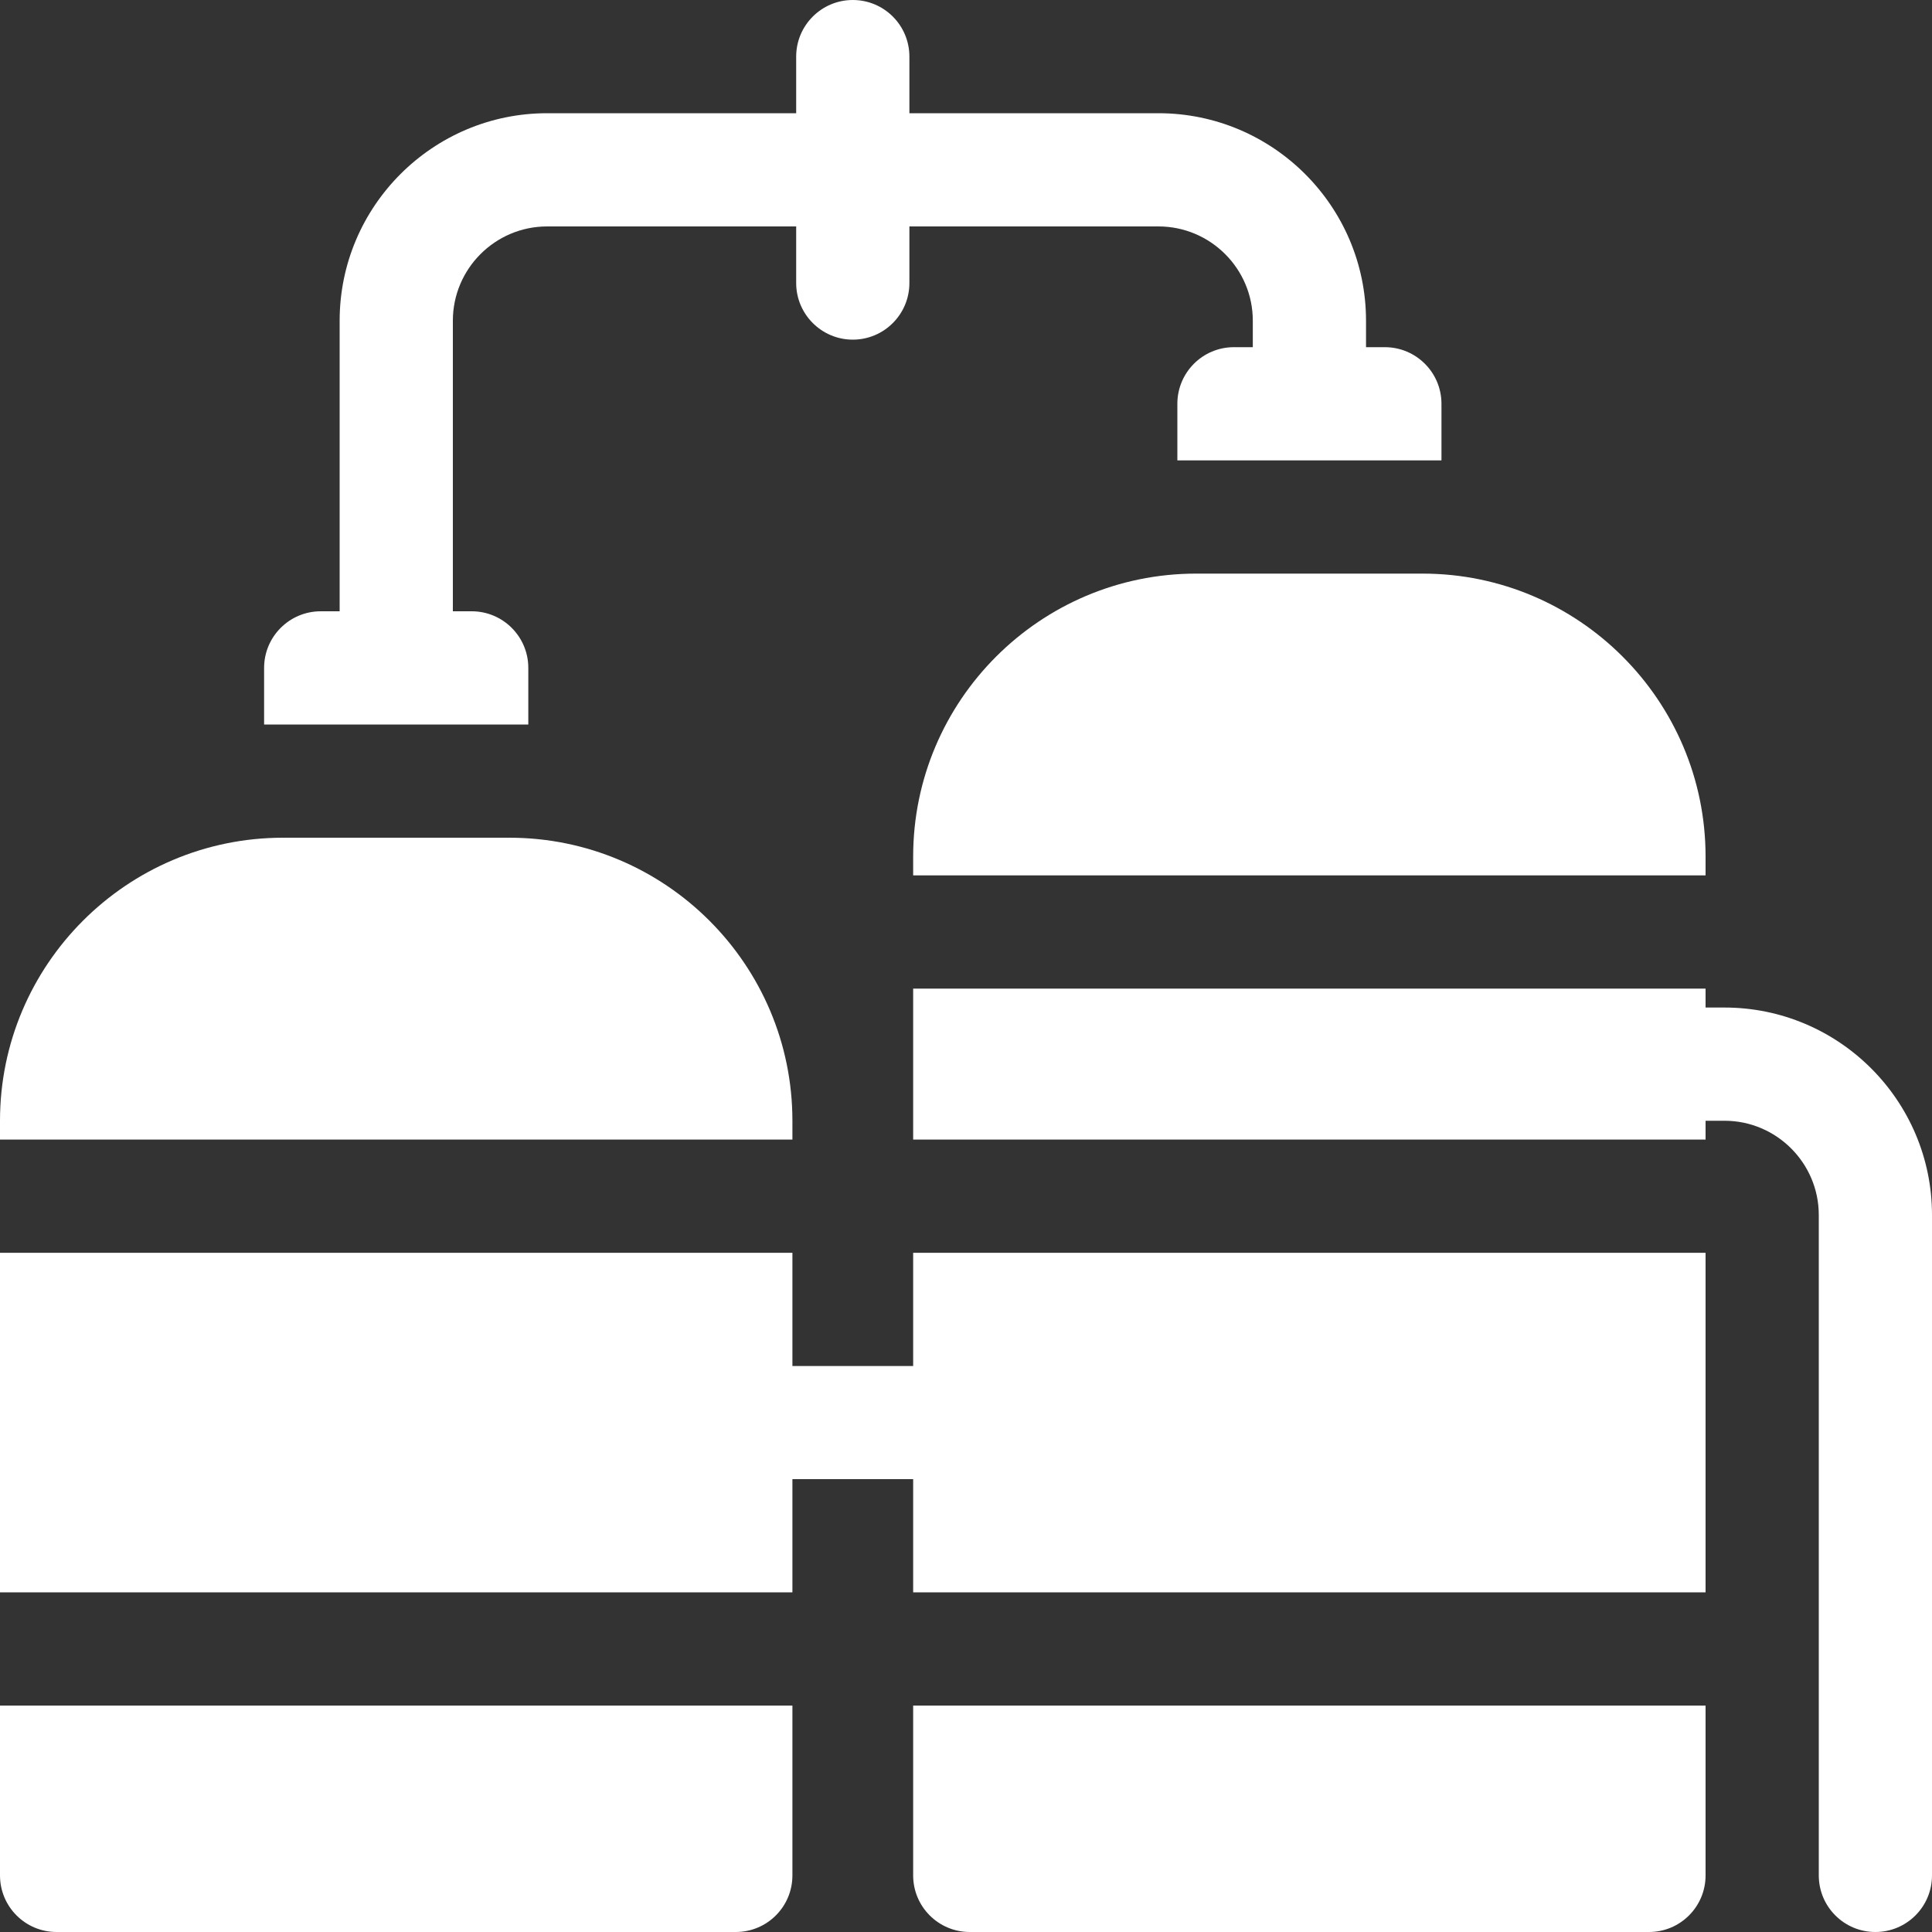
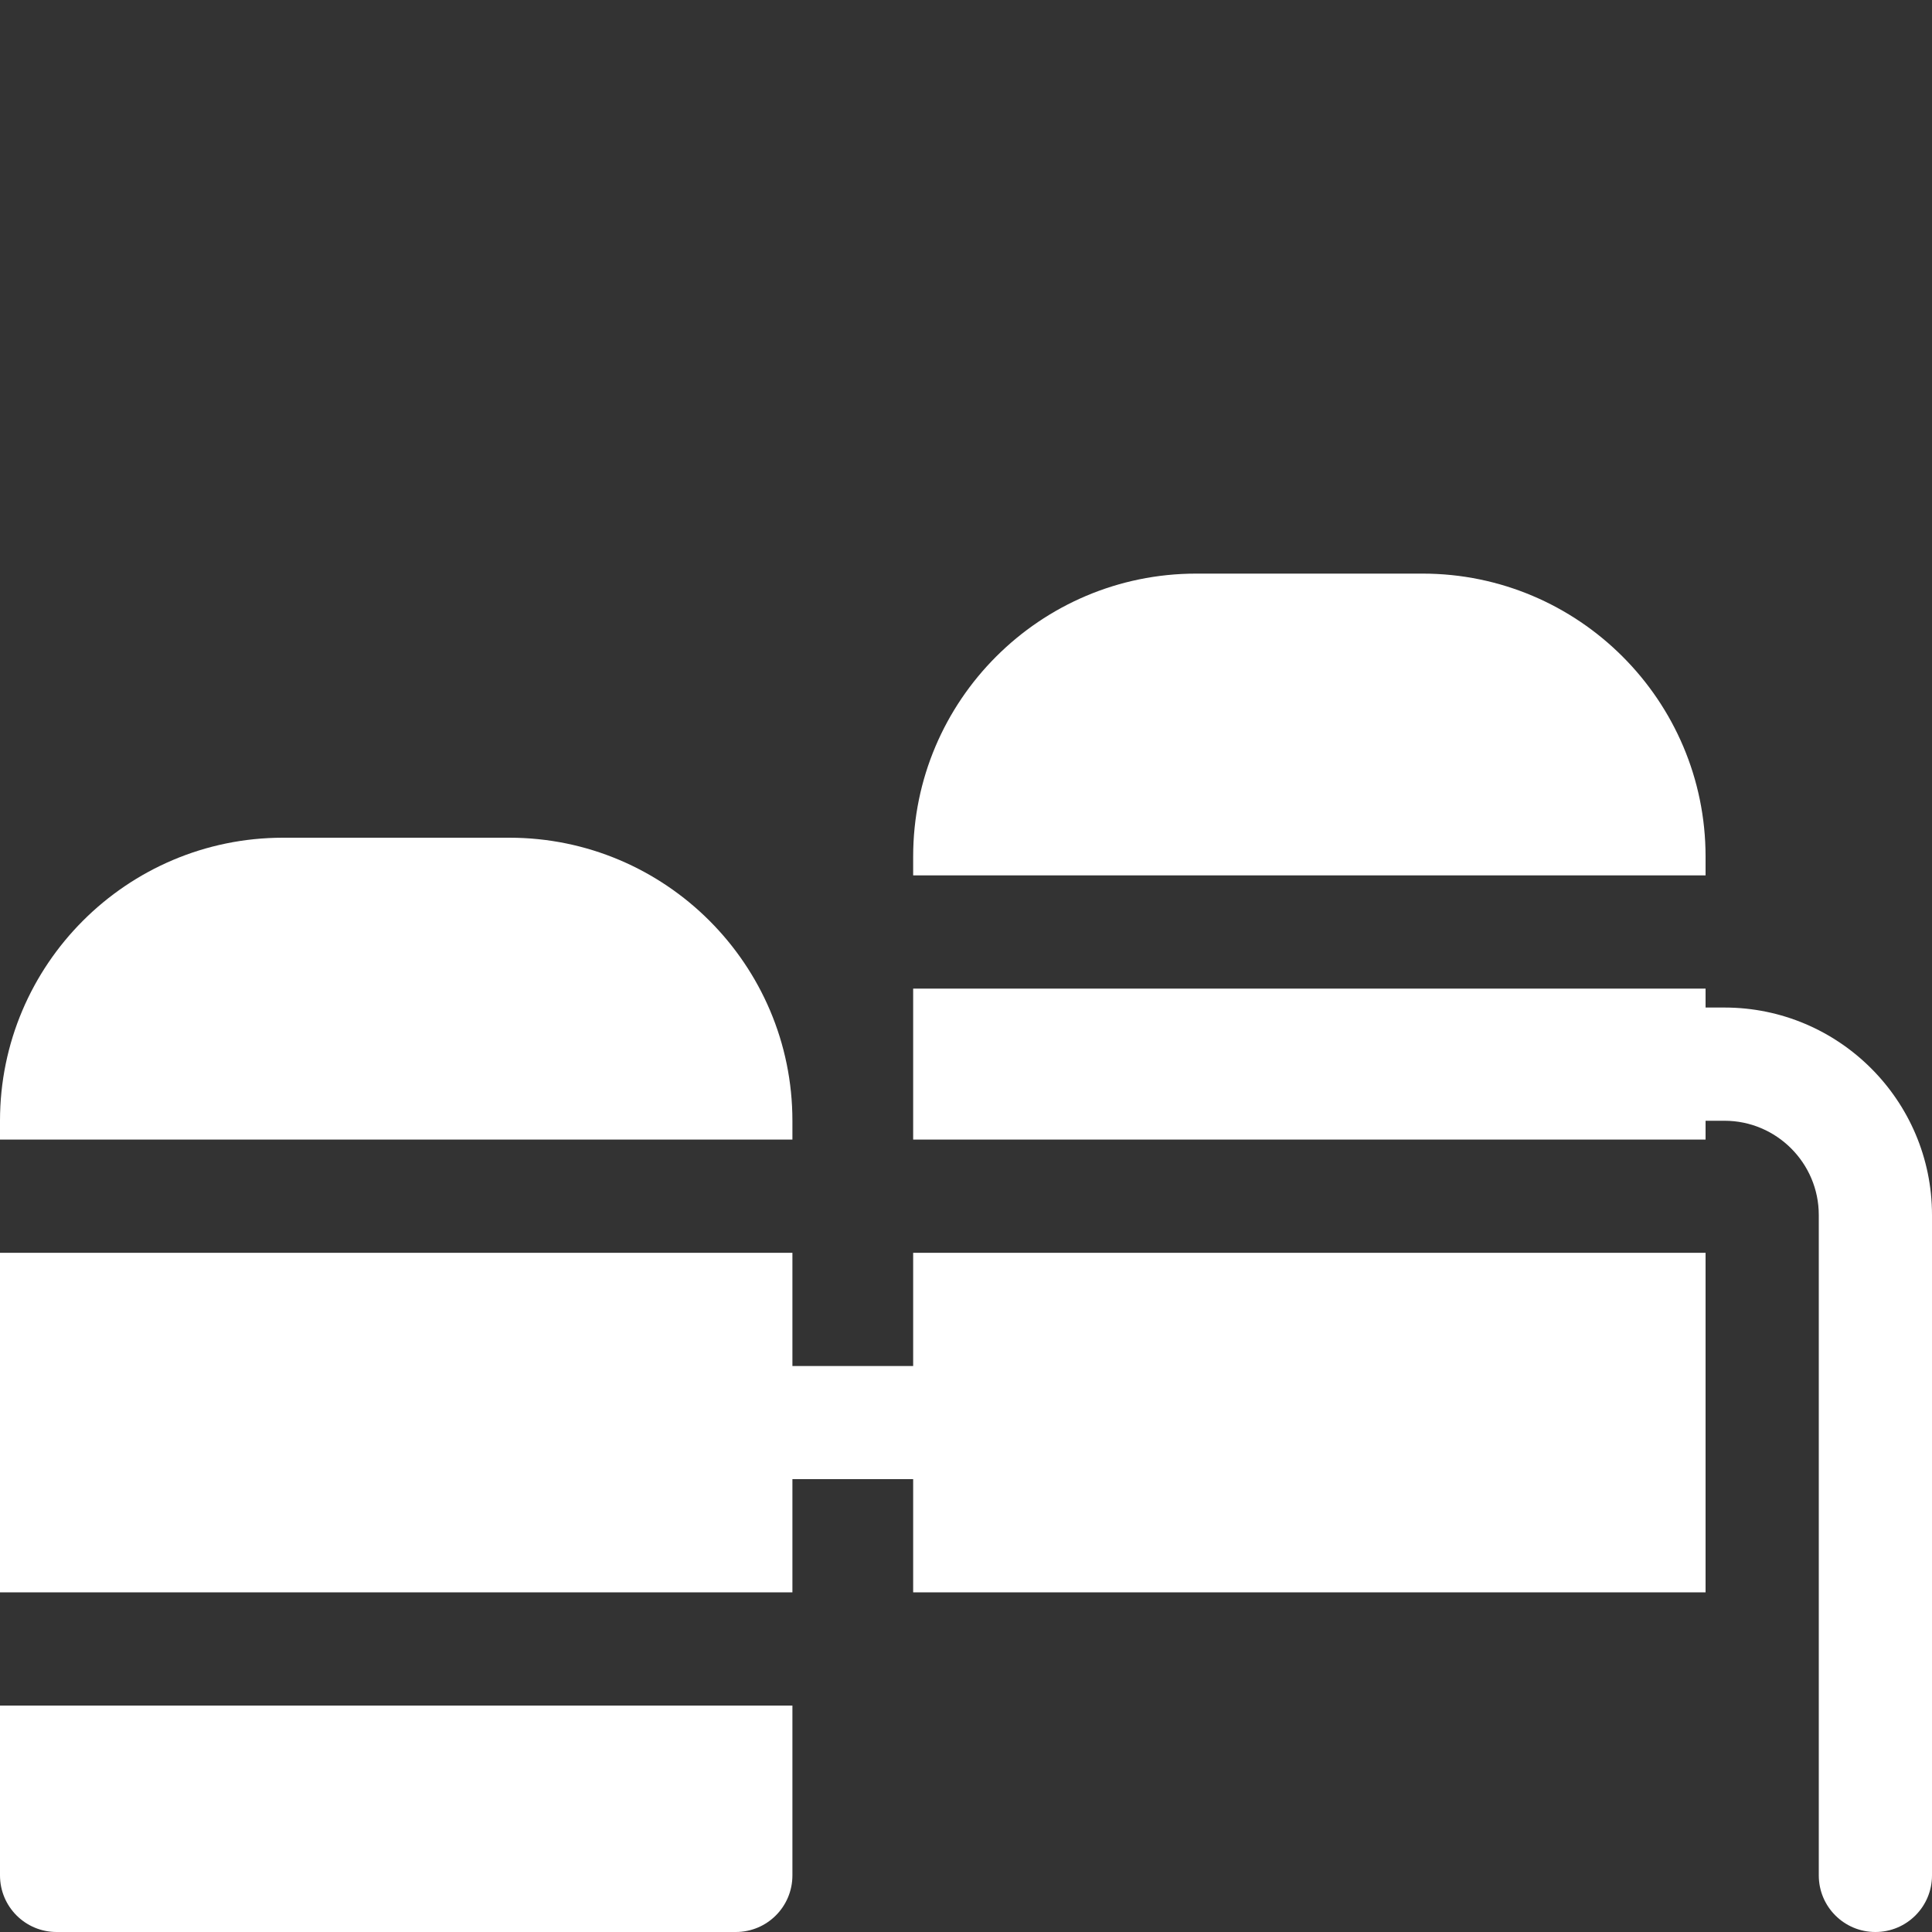
<svg xmlns="http://www.w3.org/2000/svg" width="20" height="20" viewBox="0 0 20 20" fill="none">
  <rect x="0" y="0" width="20" height="20" fill="#333333" stroke="none" />
  <g clip-path="url(#clip0_1179_9636)">
    <path d="M17.852 10.43H17.656V10.234H9.453V11.797H17.656V11.602H17.852C18.39 11.602 18.828 12.04 18.828 12.578V19.414C18.828 19.738 19.09 20 19.414 20C19.738 20 20 19.738 20 19.414V12.578C20 11.393 19.036 10.43 17.852 10.43Z" fill="white" />
    <path d="M0 19.414C0 19.738 0.262 20 0.586 20H7.617C7.941 20 8.203 19.738 8.203 19.414V17.656H0V19.414Z" fill="white" />
    <path d="M8.203 11.602C8.203 9.986 6.889 8.672 5.273 8.672H2.93C1.314 8.672 0 9.986 0 11.602V11.797H8.203V11.602Z" fill="white" />
    <path d="M9.453 14.141H8.203V12.969H0V16.484H8.203V15.312H9.453V16.484H17.656V12.969H9.453V14.141Z" fill="white" />
    <path d="M12.383 5.938C10.767 5.938 9.453 7.252 9.453 8.867V9.062H17.656V8.867C17.656 7.252 16.342 5.938 14.727 5.938H12.383Z" fill="white" />
-     <path d="M9.453 19.414C9.453 19.738 9.715 20 10.039 20H17.07C17.394 20 17.656 19.738 17.656 19.414V17.656H9.453V19.414Z" fill="white" />
-     <path d="M5.469 6.914C5.469 6.59 5.206 6.328 4.883 6.328H4.688V3.32C4.688 2.782 5.126 2.344 5.664 2.344H8.242V2.93C8.242 3.253 8.505 3.516 8.828 3.516C9.152 3.516 9.414 3.253 9.414 2.93V2.344H11.992C12.531 2.344 12.969 2.782 12.969 3.32V3.594H12.773C12.45 3.594 12.188 3.856 12.188 4.18V4.766H14.922V4.18C14.922 3.856 14.659 3.594 14.336 3.594H14.141V3.32C14.141 2.136 13.177 1.172 11.992 1.172H9.414V0.586C9.414 0.262 9.152 0 8.828 0C8.505 0 8.242 0.262 8.242 0.586V1.172H5.664C4.479 1.172 3.516 2.136 3.516 3.32V6.328H3.32C2.997 6.328 2.734 6.59 2.734 6.914V7.5H5.469V6.914Z" fill="white" />
  </g>
  <defs>
    <clipPath id="clip0_1179_9636">
      <rect width="20" height="20" fill="white" />
    </clipPath>
  </defs>
</svg>